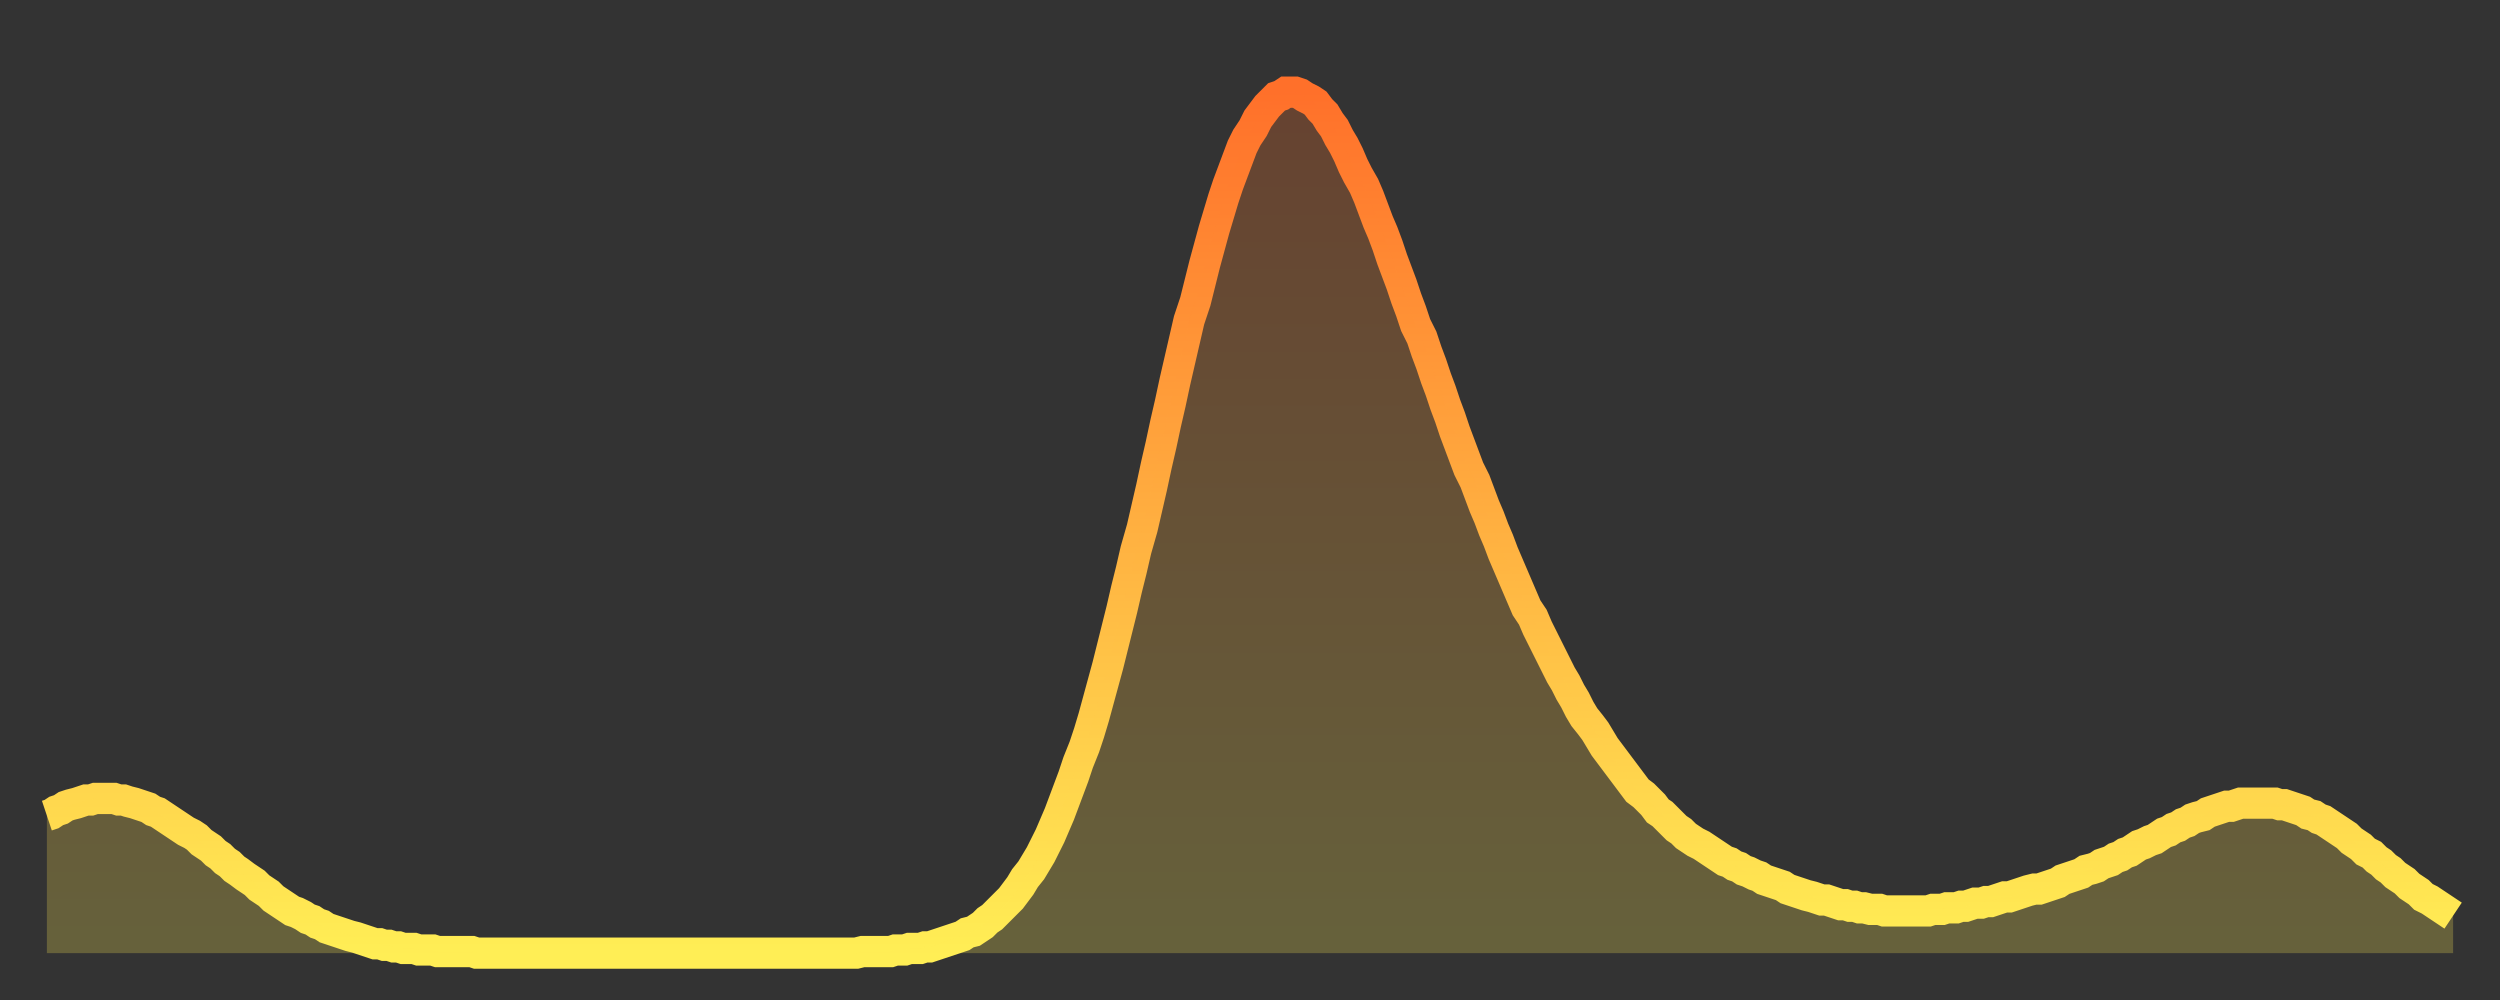
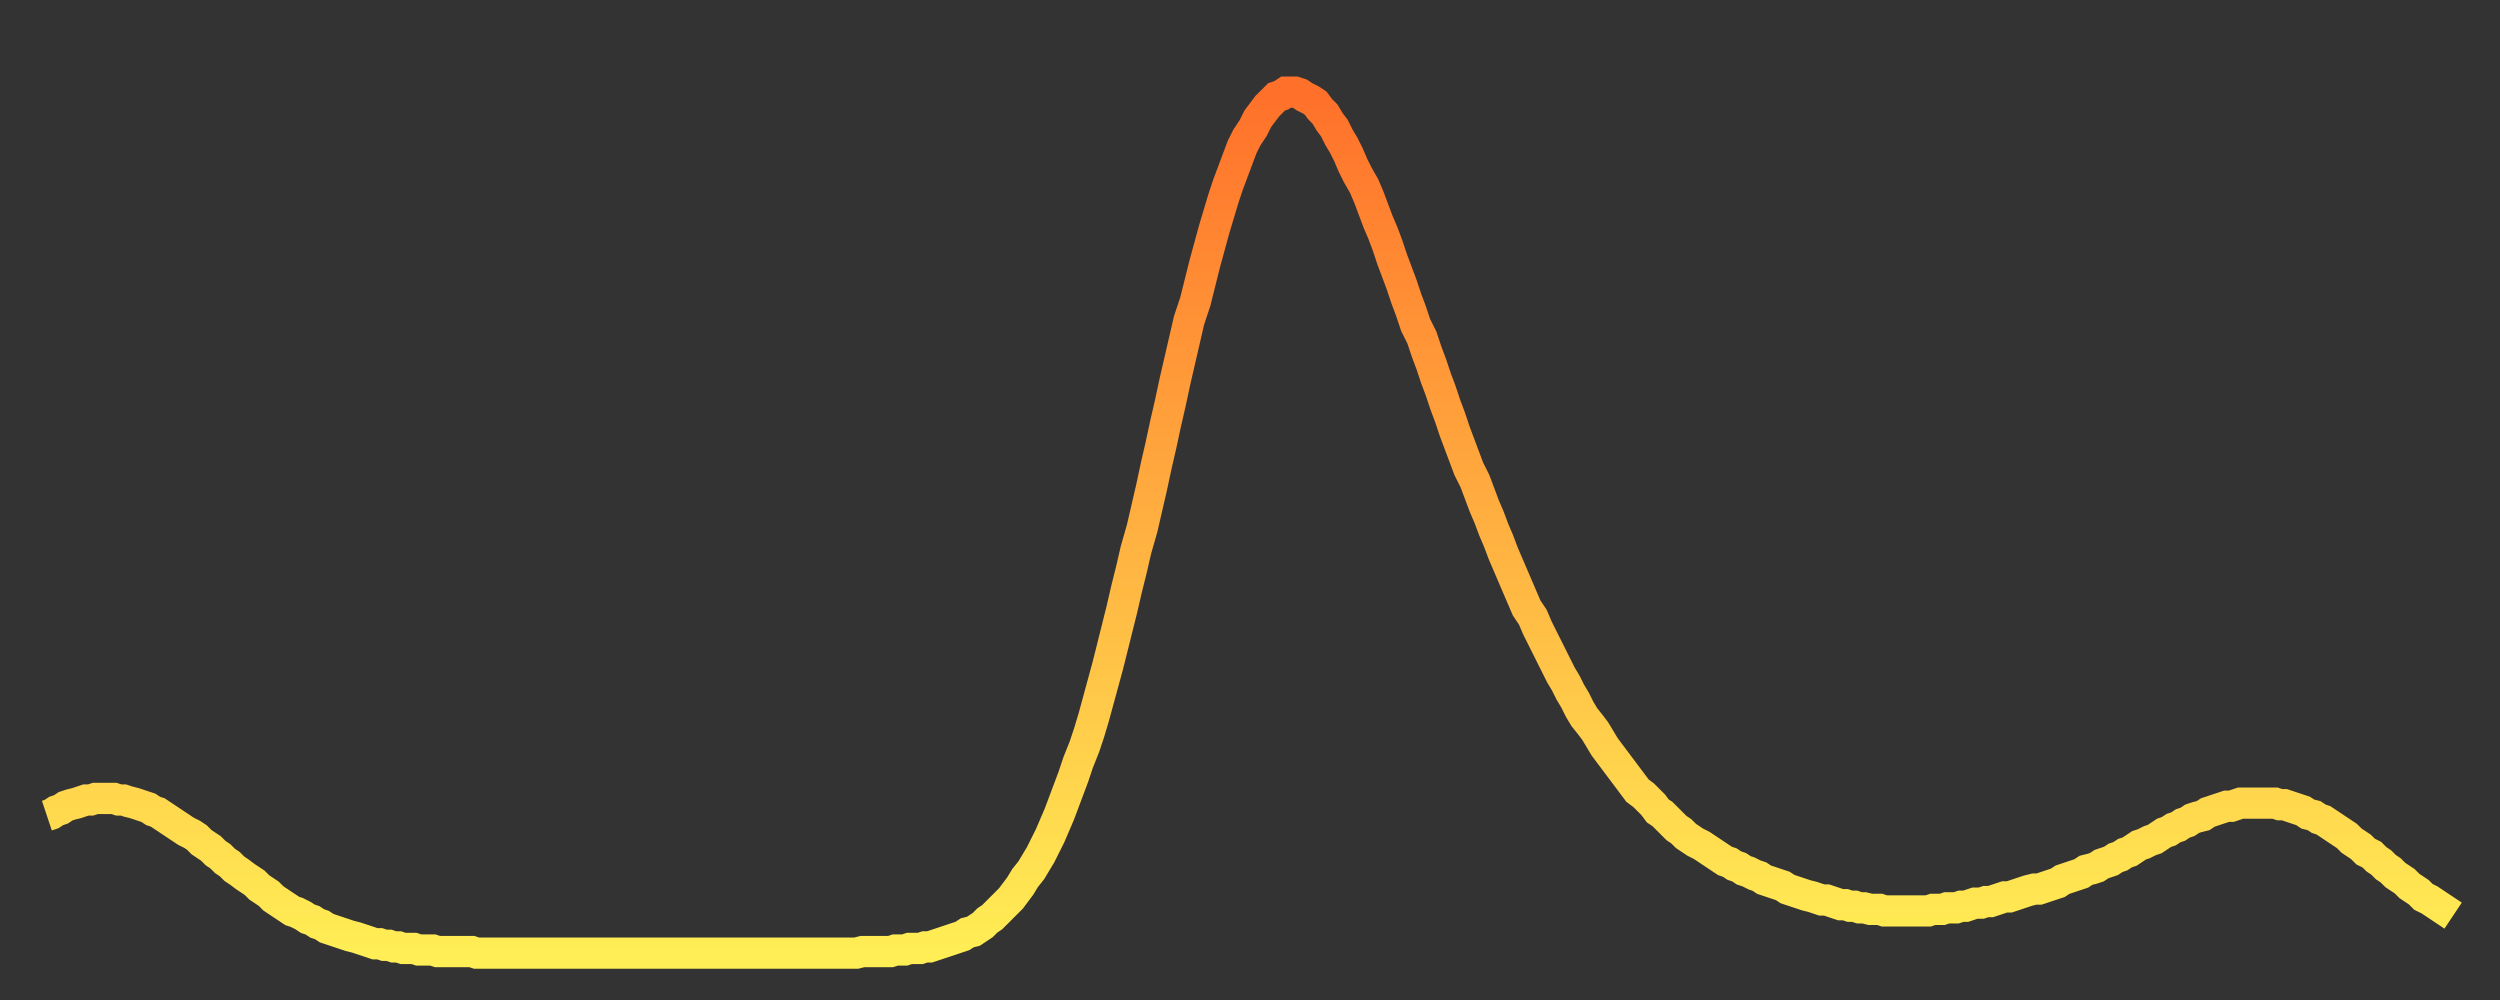
<svg xmlns="http://www.w3.org/2000/svg" baseProfile="full" height="64" version="1.1" width="160">
  <rect width="100%" height="100%" fill="#333333" stroke="none" />
  <defs>
    <linearGradient id="id139170" x1="0" x2="0" y1="0" y2="1">
      <stop offset="0%" stop-color="#ff702a" />
      <stop offset="50%" stop-color="#ffaf40" />
      <stop offset="100%" stop-color="#ffee55" />
    </linearGradient>
  </defs>
  <g transform="translate(3,3)">
    <g>
      <path d="M 0.0 49.2 0.3 49.1 0.6 48.9 0.9 48.8 1.2 48.6 1.5 48.5 1.9 48.4 2.2 48.3 2.5 48.2 2.8 48.2 3.1 48.1 3.4 48.1 3.7 48.1 4.0 48.1 4.3 48.1 4.6 48.2 4.9 48.2 5.2 48.3 5.6 48.4 5.9 48.5 6.2 48.6 6.5 48.7 6.8 48.9 7.1 49.0 7.4 49.2 7.7 49.4 8.0 49.6 8.3 49.8 8.6 50.0 8.9 50.2 9.3 50.4 9.6 50.6 9.9 50.9 10.2 51.1 10.5 51.3 10.8 51.6 11.1 51.8 11.4 52.1 11.7 52.3 12.0 52.6 12.3 52.8 12.7 53.1 13.0 53.3 13.3 53.5 13.6 53.8 13.9 54.0 14.2 54.2 14.5 54.5 14.8 54.7 15.1 54.9 15.4 55.1 15.7 55.3 16.0 55.4 16.4 55.6 16.7 55.8 17.0 55.9 17.3 56.1 17.6 56.2 17.9 56.4 18.2 56.5 18.5 56.6 18.8 56.7 19.1 56.8 19.4 56.9 19.8 57.0 20.1 57.1 20.4 57.2 20.7 57.3 21.0 57.4 21.3 57.4 21.6 57.5 21.9 57.5 22.2 57.6 22.5 57.6 22.8 57.7 23.1 57.7 23.5 57.7 23.8 57.8 24.1 57.8 24.4 57.8 24.7 57.8 25.0 57.9 25.3 57.9 25.6 57.9 25.9 57.9 26.2 57.9 26.5 57.9 26.8 57.9 27.2 57.9 27.5 58.0 27.8 58.0 28.1 58.0 28.4 58.0 28.7 58.0 29.0 58.0 29.3 58.0 29.6 58.0 29.9 58.0 30.2 58.0 30.6 58.0 30.9 58.0 31.2 58.0 31.5 58.0 31.8 58.0 32.1 58.0 32.4 58.0 32.7 58.0 33.0 58.0 33.3 58.0 33.6 58.0 33.9 58.0 34.3 58.0 34.6 58.0 34.9 58.0 35.2 58.0 35.5 58.0 35.8 58.0 36.1 58.0 36.4 58.0 36.7 58.0 37.0 58.0 37.3 58.0 37.7 58.0 38.0 58.0 38.3 58.0 38.6 58.0 38.9 58.0 39.2 58.0 39.5 58.0 39.8 58.0 40.1 58.0 40.4 58.0 40.7 58.0 41.0 58.0 41.4 58.0 41.7 58.0 42.0 58.0 42.3 58.0 42.6 58.0 42.9 58.0 43.2 58.0 43.5 58.0 43.8 58.0 44.1 58.0 44.4 58.0 44.7 58.0 45.1 58.0 45.4 58.0 45.7 58.0 46.0 58.0 46.3 58.0 46.6 58.0 46.9 58.0 47.2 58.0 47.5 58.0 47.8 58.0 48.1 58.0 48.5 58.0 48.8 58.0 49.1 58.0 49.4 58.0 49.7 58.0 50.0 58.0 50.3 58.0 50.6 58.0 50.9 58.0 51.2 58.0 51.5 58.0 51.8 58.0 52.2 57.9 52.5 57.9 52.8 57.9 53.1 57.9 53.4 57.9 53.7 57.9 54.0 57.9 54.3 57.8 54.6 57.8 54.9 57.8 55.2 57.7 55.6 57.7 55.9 57.7 56.2 57.6 56.5 57.6 56.8 57.5 57.1 57.4 57.4 57.3 57.7 57.2 58.0 57.1 58.3 57.0 58.6 56.9 58.9 56.7 59.3 56.6 59.6 56.4 59.9 56.2 60.2 55.9 60.5 55.7 60.8 55.4 61.1 55.1 61.4 54.8 61.7 54.5 62.0 54.1 62.3 53.7 62.6 53.2 63.0 52.7 63.3 52.2 63.6 51.7 63.9 51.1 64.2 50.5 64.5 49.8 64.8 49.1 65.1 48.3 65.4 47.5 65.7 46.7 66.0 45.8 66.4 44.8 66.7 43.9 67.0 42.9 67.3 41.8 67.6 40.7 67.9 39.6 68.2 38.4 68.5 37.2 68.8 36.0 69.1 34.7 69.4 33.5 69.7 32.2 70.1 30.8 70.4 29.5 70.7 28.2 71.0 26.8 71.3 25.5 71.6 24.1 71.9 22.8 72.2 21.4 72.5 20.1 72.8 18.8 73.1 17.5 73.5 16.3 73.8 15.1 74.1 13.9 74.4 12.8 74.7 11.7 75.0 10.7 75.3 9.7 75.6 8.8 75.9 8.0 76.2 7.2 76.5 6.4 76.8 5.8 77.2 5.2 77.5 4.6 77.8 4.2 78.1 3.8 78.4 3.5 78.7 3.2 79.0 3.1 79.3 2.9 79.6 2.9 79.9 2.9 80.2 3.0 80.5 3.2 80.9 3.4 81.2 3.6 81.5 4.0 81.8 4.3 82.1 4.8 82.4 5.2 82.7 5.8 83.0 6.3 83.3 6.9 83.6 7.6 83.9 8.2 84.3 8.9 84.6 9.6 84.9 10.4 85.2 11.2 85.5 11.9 85.8 12.7 86.1 13.6 86.4 14.4 86.7 15.2 87.0 16.1 87.3 16.9 87.6 17.8 88.0 18.6 88.3 19.5 88.6 20.3 88.9 21.2 89.2 22.0 89.5 22.9 89.8 23.7 90.1 24.6 90.4 25.4 90.7 26.2 91.0 27.0 91.4 27.8 91.7 28.6 92.0 29.4 92.3 30.1 92.6 30.9 92.9 31.6 93.2 32.4 93.5 33.1 93.8 33.8 94.1 34.5 94.4 35.2 94.7 35.9 95.1 36.5 95.4 37.2 95.7 37.8 96.0 38.4 96.3 39.0 96.6 39.6 96.9 40.2 97.2 40.7 97.5 41.3 97.8 41.8 98.1 42.4 98.4 42.9 98.8 43.4 99.1 43.8 99.4 44.3 99.7 44.8 100.0 45.2 100.3 45.6 100.6 46.0 100.9 46.4 101.2 46.8 101.5 47.2 101.8 47.6 102.2 47.9 102.5 48.2 102.8 48.5 103.1 48.9 103.4 49.1 103.7 49.4 104.0 49.7 104.3 50.0 104.6 50.2 104.9 50.5 105.2 50.7 105.5 50.9 105.9 51.1 106.2 51.3 106.5 51.5 106.8 51.7 107.1 51.9 107.4 52.1 107.7 52.2 108.0 52.4 108.3 52.5 108.6 52.7 108.9 52.8 109.3 53.0 109.6 53.1 109.9 53.3 110.2 53.4 110.5 53.5 110.8 53.6 111.1 53.7 111.4 53.9 111.7 54.0 112.0 54.1 112.3 54.2 112.6 54.3 113.0 54.4 113.3 54.5 113.6 54.6 113.9 54.6 114.2 54.7 114.5 54.8 114.8 54.9 115.1 54.9 115.4 55.0 115.7 55.0 116.0 55.1 116.3 55.1 116.7 55.2 117.0 55.2 117.3 55.2 117.6 55.3 117.9 55.3 118.2 55.3 118.5 55.3 118.8 55.3 119.1 55.3 119.4 55.3 119.7 55.3 120.1 55.3 120.4 55.3 120.7 55.2 121.0 55.2 121.3 55.2 121.6 55.1 121.9 55.1 122.2 55.1 122.5 55.0 122.8 55.0 123.1 54.9 123.4 54.8 123.8 54.8 124.1 54.7 124.4 54.7 124.7 54.6 125.0 54.5 125.3 54.4 125.6 54.4 125.9 54.3 126.2 54.2 126.5 54.1 126.8 54.0 127.2 53.9 127.5 53.9 127.8 53.8 128.1 53.7 128.4 53.6 128.7 53.5 129.0 53.3 129.3 53.2 129.6 53.1 129.9 53.0 130.2 52.9 130.5 52.7 130.9 52.6 131.2 52.5 131.5 52.3 131.8 52.2 132.1 52.1 132.4 51.9 132.7 51.8 133.0 51.6 133.3 51.5 133.6 51.3 133.9 51.1 134.2 51.0 134.6 50.8 134.9 50.7 135.2 50.5 135.5 50.3 135.8 50.2 136.1 50.0 136.4 49.9 136.7 49.7 137.0 49.6 137.3 49.4 137.6 49.3 138.0 49.2 138.3 49.0 138.6 48.9 138.9 48.8 139.2 48.7 139.5 48.6 139.8 48.6 140.1 48.5 140.4 48.4 140.7 48.4 141.0 48.4 141.3 48.4 141.7 48.4 142.0 48.4 142.3 48.4 142.6 48.4 142.9 48.5 143.2 48.5 143.5 48.6 143.8 48.7 144.1 48.8 144.4 48.9 144.7 49.1 145.1 49.2 145.4 49.4 145.7 49.5 146.0 49.7 146.3 49.9 146.6 50.1 146.9 50.3 147.2 50.5 147.5 50.8 147.8 51.0 148.1 51.2 148.4 51.5 148.8 51.7 149.1 52.0 149.4 52.2 149.7 52.5 150.0 52.7 150.3 53.0 150.6 53.2 150.9 53.4 151.2 53.7 151.5 53.9 151.8 54.1 152.1 54.4 152.5 54.6 152.8 54.8 153.1 55.0 153.4 55.2 153.7 55.4 154.0 55.6" fill="none" id="graph-curve" opacity="1" stroke="url(#id139170)" stroke-width="2" />
-       <path d="M 0 58 L 0.0 49.2 0.3 49.1 0.6 48.9 0.9 48.8 1.2 48.6 1.5 48.5 1.9 48.4 2.2 48.3 2.5 48.2 2.8 48.2 3.1 48.1 3.4 48.1 3.7 48.1 4.0 48.1 4.3 48.1 4.6 48.2 4.9 48.2 5.2 48.3 5.6 48.4 5.9 48.5 6.2 48.6 6.5 48.7 6.8 48.9 7.1 49.0 7.4 49.2 7.7 49.4 8.0 49.6 8.3 49.8 8.6 50.0 8.9 50.2 9.3 50.4 9.6 50.6 9.9 50.9 10.2 51.1 10.5 51.3 10.8 51.6 11.1 51.8 11.4 52.1 11.7 52.3 12.0 52.6 12.3 52.8 12.7 53.1 13.0 53.3 13.3 53.5 13.6 53.8 13.9 54.0 14.2 54.2 14.5 54.5 14.8 54.7 15.1 54.9 15.4 55.1 15.7 55.3 16.0 55.4 16.4 55.6 16.7 55.8 17.0 55.9 17.3 56.1 17.6 56.2 17.9 56.4 18.2 56.5 18.5 56.6 18.8 56.7 19.1 56.8 19.4 56.9 19.8 57.0 20.1 57.1 20.4 57.2 20.7 57.3 21.0 57.4 21.3 57.4 21.6 57.5 21.9 57.5 22.2 57.6 22.5 57.6 22.8 57.7 23.1 57.7 23.5 57.7 23.8 57.8 24.1 57.8 24.4 57.8 24.7 57.8 25.0 57.9 25.3 57.9 25.6 57.9 25.9 57.9 26.2 57.9 26.5 57.9 26.8 57.9 27.2 57.9 27.5 58.0 27.8 58.0 28.1 58.0 28.4 58.0 28.7 58.0 29.0 58.0 29.3 58.0 29.6 58.0 29.9 58.0 30.2 58.0 30.6 58.0 30.9 58.0 31.2 58.0 31.5 58.0 31.8 58.0 32.1 58.0 32.4 58.0 32.7 58.0 33.0 58.0 33.3 58.0 33.6 58.0 33.9 58.0 34.3 58.0 34.6 58.0 34.9 58.0 35.2 58.0 35.5 58.0 35.8 58.0 36.1 58.0 36.4 58.0 36.7 58.0 37.0 58.0 37.3 58.0 37.7 58.0 38.0 58.0 38.3 58.0 38.6 58.0 38.9 58.0 39.2 58.0 39.5 58.0 39.8 58.0 40.1 58.0 40.4 58.0 40.7 58.0 41.0 58.0 41.4 58.0 41.7 58.0 42.0 58.0 42.3 58.0 42.6 58.0 42.9 58.0 43.2 58.0 43.5 58.0 43.8 58.0 44.1 58.0 44.4 58.0 44.7 58.0 45.1 58.0 45.4 58.0 45.7 58.0 46.0 58.0 46.3 58.0 46.6 58.0 46.9 58.0 47.2 58.0 47.5 58.0 47.8 58.0 48.1 58.0 48.5 58.0 48.8 58.0 49.1 58.0 49.4 58.0 49.7 58.0 50.0 58.0 50.3 58.0 50.6 58.0 50.9 58.0 51.2 58.0 51.5 58.0 51.8 58.0 52.2 57.9 52.5 57.9 52.8 57.9 53.1 57.9 53.4 57.9 53.7 57.9 54.0 57.9 54.3 57.8 54.6 57.8 54.9 57.8 55.2 57.7 55.6 57.7 55.9 57.7 56.2 57.6 56.5 57.6 56.8 57.5 57.1 57.4 57.4 57.3 57.7 57.2 58.0 57.1 58.3 57.0 58.6 56.9 58.9 56.7 59.3 56.6 59.6 56.4 59.9 56.2 60.2 55.9 60.5 55.7 60.8 55.4 61.1 55.1 61.4 54.8 61.7 54.5 62.0 54.1 62.3 53.7 62.6 53.2 63.0 52.7 63.3 52.2 63.6 51.7 63.9 51.1 64.2 50.5 64.5 49.8 64.8 49.1 65.1 48.3 65.4 47.5 65.7 46.7 66.0 45.8 66.4 44.8 66.7 43.9 67.0 42.9 67.3 41.8 67.6 40.7 67.9 39.6 68.2 38.4 68.5 37.2 68.8 36.0 69.1 34.7 69.4 33.5 69.7 32.2 70.1 30.8 70.4 29.5 70.7 28.2 71.0 26.8 71.3 25.5 71.6 24.1 71.9 22.8 72.2 21.4 72.5 20.1 72.8 18.8 73.1 17.5 73.5 16.3 73.8 15.1 74.1 13.9 74.4 12.8 74.7 11.7 75.0 10.7 75.3 9.7 75.6 8.8 75.9 8.0 76.2 7.2 76.5 6.4 76.8 5.8 77.2 5.2 77.5 4.6 77.8 4.2 78.1 3.8 78.4 3.5 78.7 3.2 79.0 3.1 79.3 2.9 79.6 2.9 79.9 2.9 80.2 3.0 80.5 3.2 80.9 3.4 81.2 3.6 81.5 4.0 81.8 4.3 82.1 4.8 82.4 5.2 82.7 5.8 83.0 6.3 83.3 6.9 83.6 7.6 83.9 8.2 84.3 8.9 84.6 9.6 84.9 10.4 85.2 11.2 85.5 11.9 85.8 12.7 86.1 13.6 86.4 14.4 86.7 15.2 87.0 16.1 87.3 16.9 87.6 17.8 88.0 18.6 88.3 19.5 88.6 20.3 88.9 21.2 89.2 22.0 89.5 22.9 89.8 23.7 90.1 24.6 90.4 25.4 90.7 26.2 91.0 27.0 91.4 27.8 91.7 28.6 92.0 29.4 92.3 30.1 92.6 30.9 92.9 31.6 93.2 32.4 93.5 33.1 93.8 33.8 94.1 34.5 94.4 35.2 94.7 35.9 95.1 36.5 95.4 37.2 95.7 37.8 96.0 38.4 96.3 39.0 96.6 39.6 96.9 40.2 97.2 40.7 97.5 41.3 97.8 41.8 98.1 42.4 98.4 42.9 98.8 43.4 99.1 43.8 99.4 44.3 99.7 44.8 100.0 45.2 100.3 45.6 100.6 46.0 100.9 46.4 101.2 46.8 101.5 47.2 101.8 47.6 102.2 47.9 102.5 48.2 102.8 48.5 103.1 48.9 103.4 49.1 103.7 49.4 104.0 49.7 104.3 50.0 104.6 50.2 104.9 50.5 105.2 50.7 105.5 50.9 105.9 51.1 106.2 51.3 106.5 51.5 106.8 51.7 107.1 51.9 107.4 52.1 107.7 52.2 108.0 52.4 108.3 52.5 108.6 52.7 108.9 52.8 109.3 53.0 109.6 53.1 109.9 53.3 110.2 53.4 110.5 53.5 110.8 53.6 111.1 53.7 111.4 53.9 111.7 54.0 112.0 54.1 112.3 54.2 112.6 54.3 113.0 54.4 113.3 54.5 113.6 54.6 113.9 54.6 114.2 54.7 114.5 54.8 114.8 54.9 115.1 54.9 115.4 55.0 115.7 55.0 116.0 55.1 116.3 55.1 116.7 55.2 117.0 55.2 117.3 55.2 117.6 55.3 117.9 55.3 118.2 55.3 118.5 55.3 118.8 55.3 119.1 55.3 119.4 55.3 119.7 55.3 120.1 55.3 120.4 55.3 120.7 55.2 121.0 55.2 121.3 55.2 121.6 55.1 121.9 55.1 122.2 55.1 122.5 55.0 122.8 55.0 123.1 54.9 123.4 54.8 123.8 54.8 124.1 54.7 124.4 54.7 124.7 54.6 125.0 54.5 125.3 54.4 125.6 54.4 125.9 54.3 126.2 54.2 126.5 54.1 126.8 54.0 127.2 53.9 127.5 53.9 127.8 53.8 128.1 53.7 128.4 53.6 128.7 53.5 129.0 53.3 129.3 53.2 129.6 53.1 129.9 53.0 130.2 52.9 130.5 52.7 130.9 52.6 131.2 52.5 131.5 52.3 131.8 52.2 132.1 52.1 132.4 51.9 132.7 51.8 133.0 51.6 133.3 51.5 133.6 51.3 133.9 51.1 134.2 51.0 134.6 50.8 134.9 50.7 135.2 50.5 135.5 50.3 135.8 50.2 136.1 50.0 136.4 49.9 136.7 49.7 137.0 49.6 137.3 49.4 137.6 49.3 138.0 49.2 138.3 49.0 138.6 48.9 138.9 48.8 139.2 48.7 139.5 48.6 139.8 48.6 140.1 48.5 140.4 48.4 140.7 48.4 141.0 48.4 141.3 48.4 141.7 48.4 142.0 48.4 142.3 48.4 142.6 48.4 142.9 48.5 143.2 48.5 143.5 48.6 143.8 48.7 144.1 48.8 144.4 48.9 144.7 49.1 145.1 49.2 145.4 49.4 145.7 49.5 146.0 49.7 146.3 49.9 146.6 50.1 146.9 50.3 147.2 50.5 147.5 50.8 147.8 51.0 148.1 51.2 148.4 51.5 148.8 51.7 149.1 52.0 149.4 52.2 149.7 52.5 150.0 52.7 150.3 53.0 150.6 53.2 150.9 53.4 151.2 53.7 151.5 53.9 151.8 54.1 152.1 54.4 152.5 54.6 152.8 54.8 153.1 55.0 153.4 55.2 153.7 55.4 154.0 55.6 154 58" fill="url(#id139170)" fill-opacity=".25" id="graph-shadow" />
    </g>
  </g>
</svg>